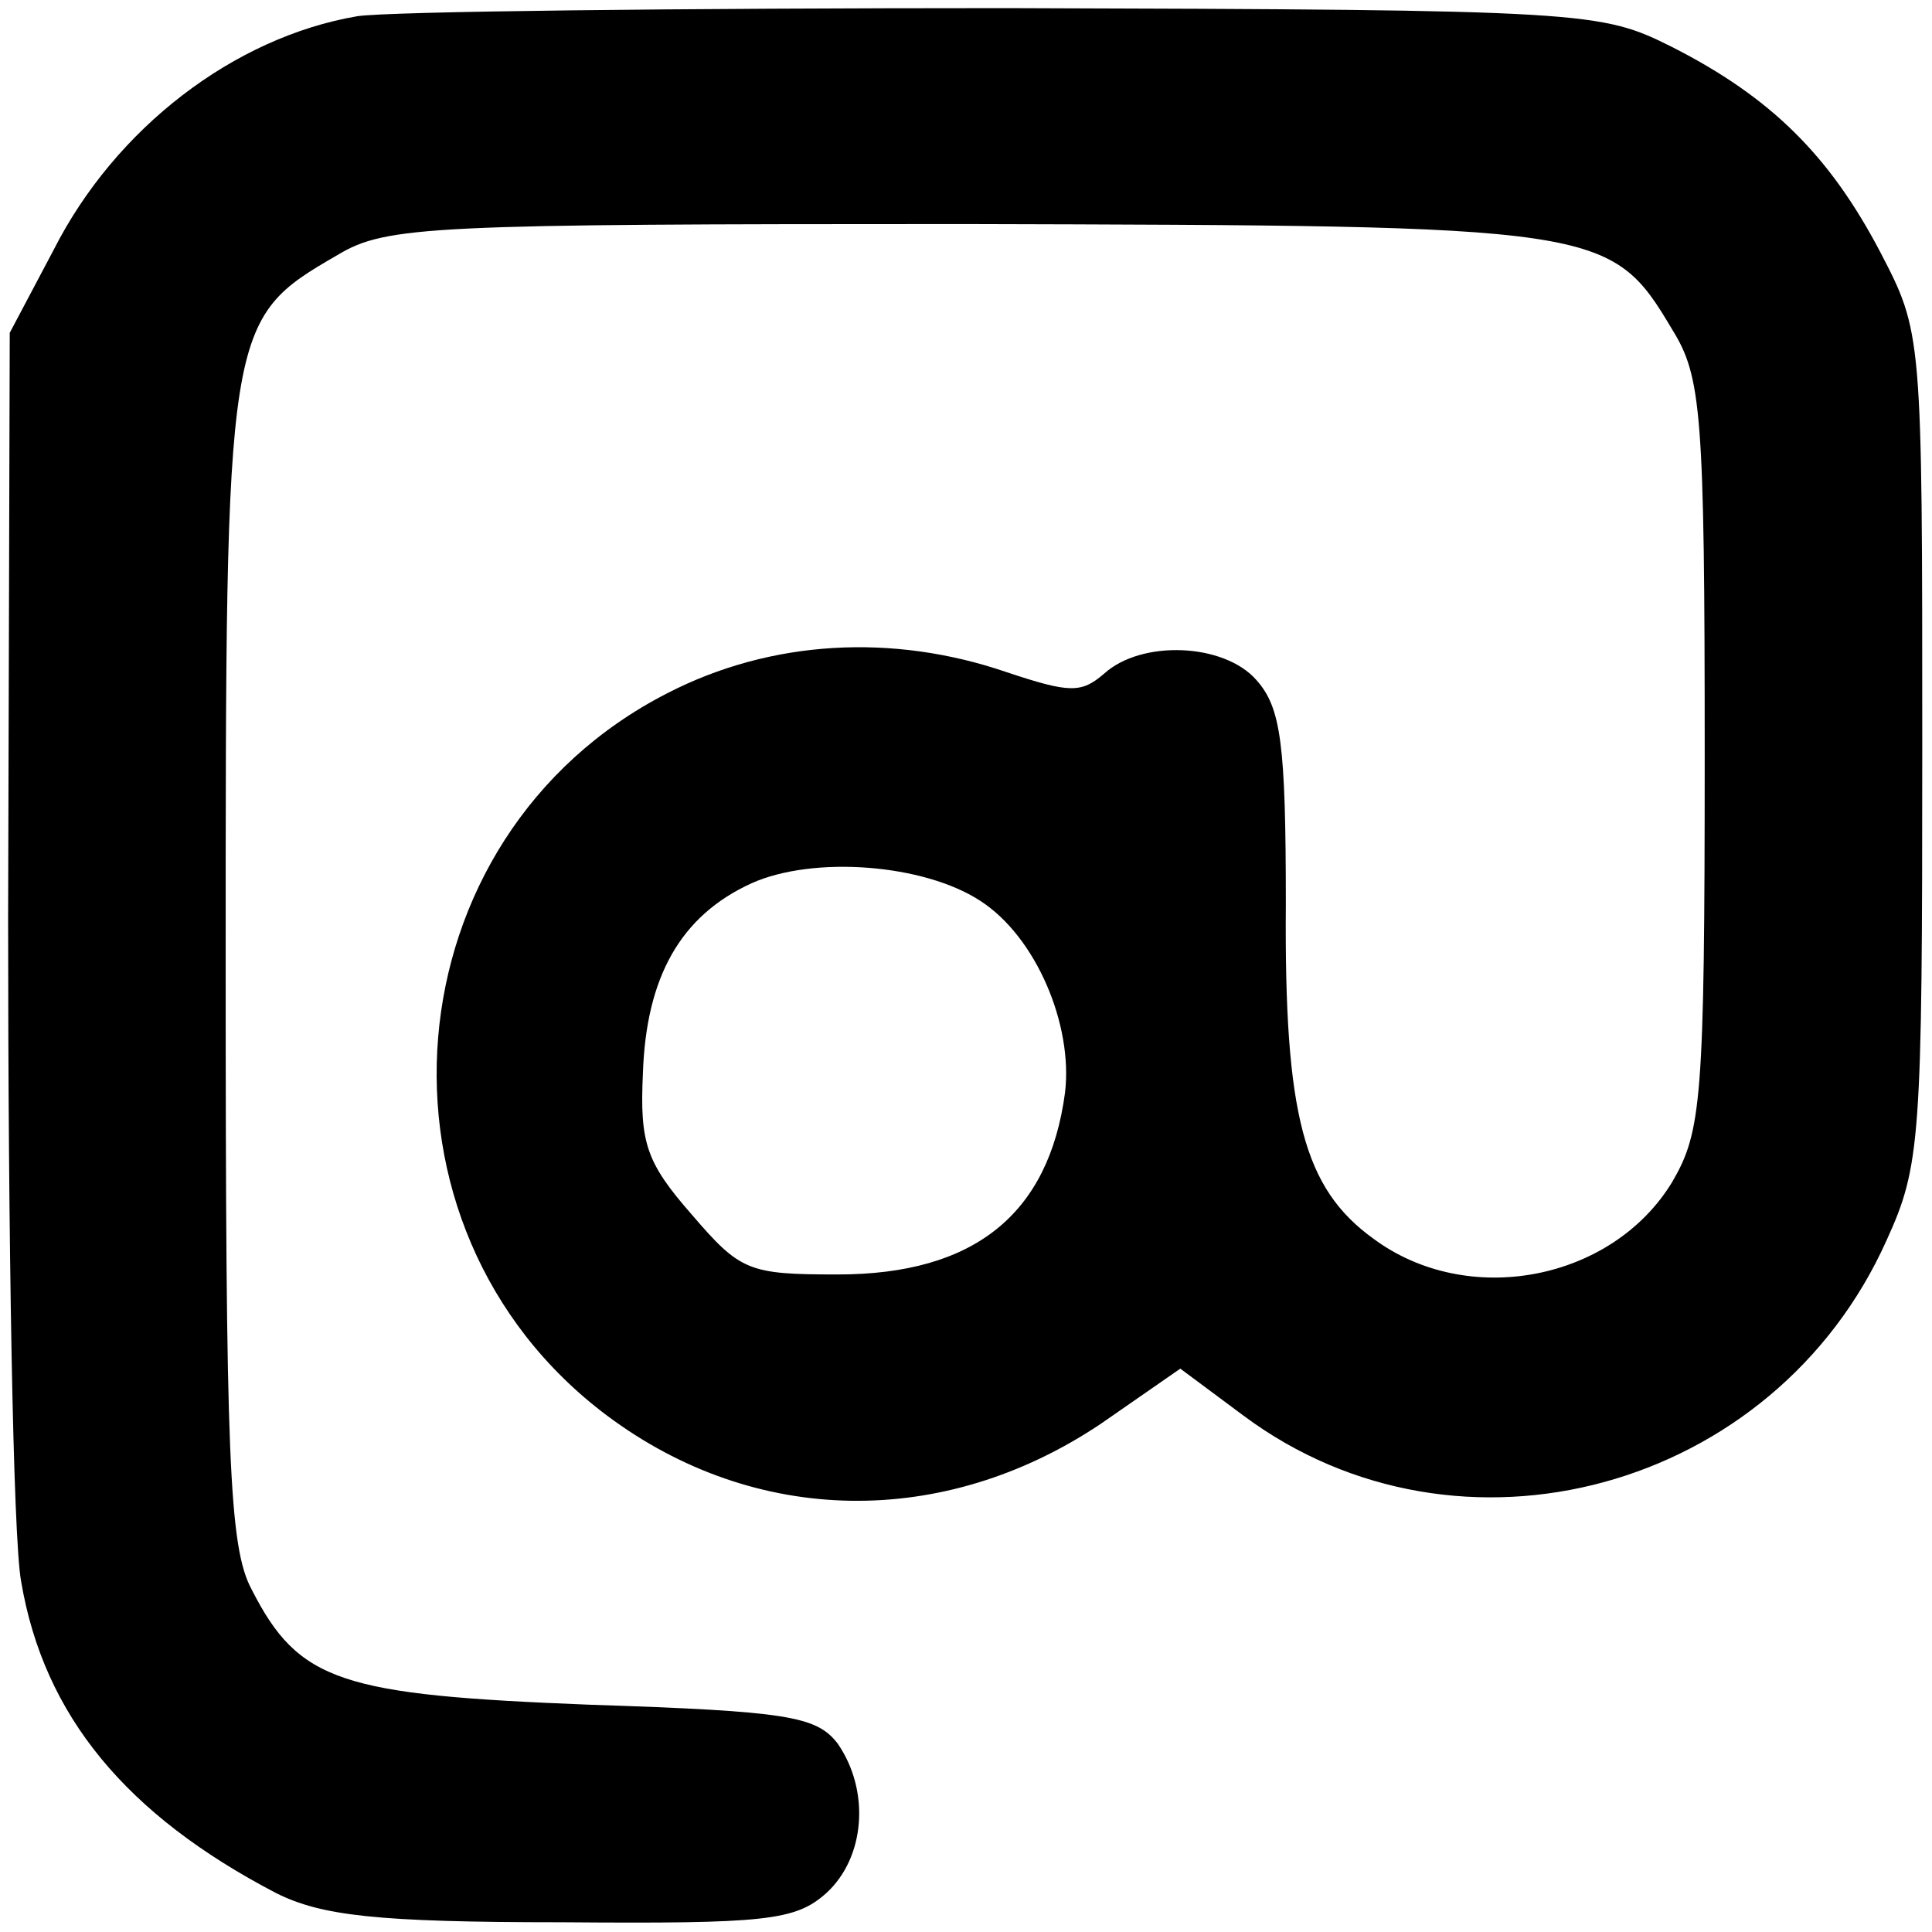
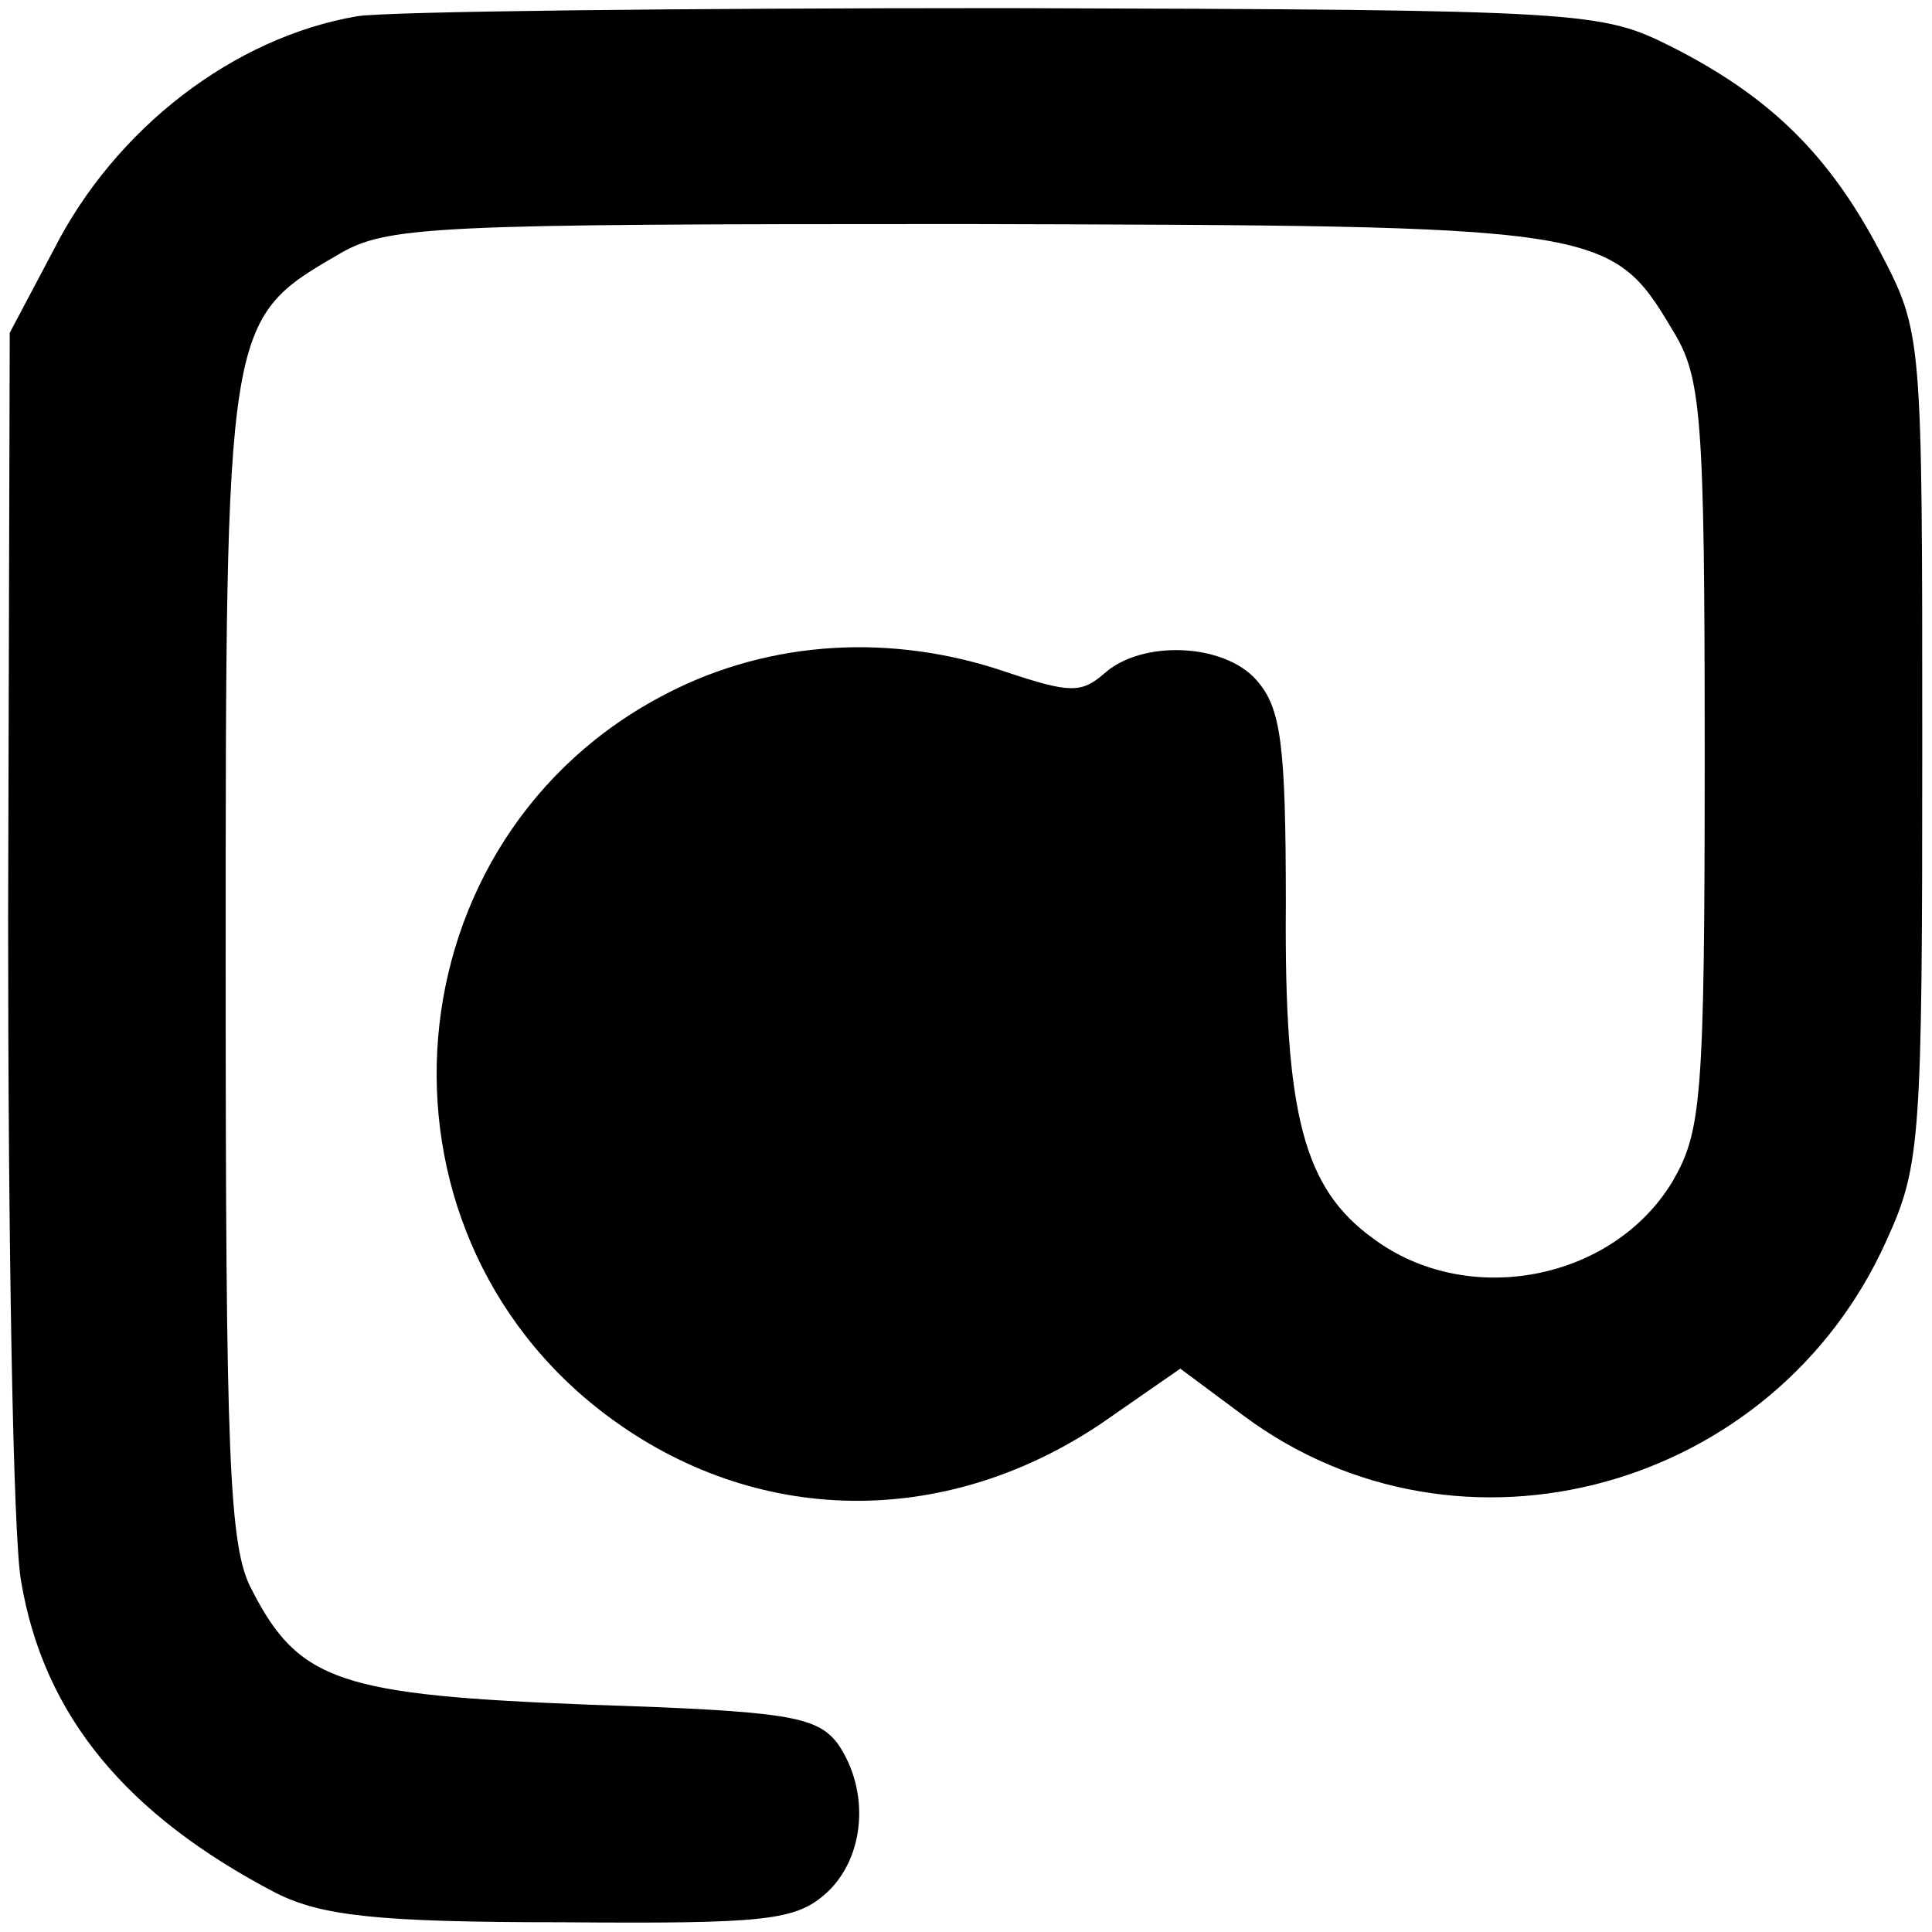
<svg xmlns="http://www.w3.org/2000/svg" version="1.0" width="119pt" height="119pt" viewBox="0 0 119 119" preserveAspectRatio="xMidYMid meet">
  <g transform="translate(0,119) scale(0.1,-0.1)" fill="#000000" stroke="none">
-     <path d="M220 1180 c-76 -13 -149 -69 -187 -144 l-27 -51 -1 -360 c0 -198 3 -382 8 -409 14 -83 65 -144 157 -192 28 -14 62 -18 176 -18 126 -1 144 1 163 18 24 22 27 63 7 92 -13 17 -31 20 -153 24 -153 6 -179 14 -208 71 -14 26 -16 81 -16 385 0 395 0 397 69 437 30 18 57 19 386 19 392 -1 398 -1 436 -65 18 -29 20 -51 20 -262 0 -213 -2 -232 -20 -263 -37 -61 -126 -78 -184 -35 -43 31 -55 76 -54 206 0 99 -3 121 -18 138 -20 23 -71 25 -94 4 -14 -12 -21 -12 -60 1 -70 24 -145 20 -209 -13 -172 -88 -192 -329 -37 -445 91 -68 207 -70 304 -5 l49 34 39 -29 c133 -99 327 -46 396 108 21 46 22 62 22 304 0 255 0 255 -26 305 -31 59 -67 95 -128 126 -44 22 -51 23 -410 24 -201 0 -381 -2 -400 -5z m384 -545 c34 -22 57 -76 52 -118 -10 -75 -56 -112 -140 -112 -55 0 -60 2 -90 37 -28 32 -32 44 -30 87 2 59 23 97 67 117 38 17 106 12 141 -11z" />
+     <path d="M220 1180 c-76 -13 -149 -69 -187 -144 l-27 -51 -1 -360 c0 -198 3 -382 8 -409 14 -83 65 -144 157 -192 28 -14 62 -18 176 -18 126 -1 144 1 163 18 24 22 27 63 7 92 -13 17 -31 20 -153 24 -153 6 -179 14 -208 71 -14 26 -16 81 -16 385 0 395 0 397 69 437 30 18 57 19 386 19 392 -1 398 -1 436 -65 18 -29 20 -51 20 -262 0 -213 -2 -232 -20 -263 -37 -61 -126 -78 -184 -35 -43 31 -55 76 -54 206 0 99 -3 121 -18 138 -20 23 -71 25 -94 4 -14 -12 -21 -12 -60 1 -70 24 -145 20 -209 -13 -172 -88 -192 -329 -37 -445 91 -68 207 -70 304 -5 l49 34 39 -29 c133 -99 327 -46 396 108 21 46 22 62 22 304 0 255 0 255 -26 305 -31 59 -67 95 -128 126 -44 22 -51 23 -410 24 -201 0 -381 -2 -400 -5z m384 -545 z" />
  </g>
</svg>